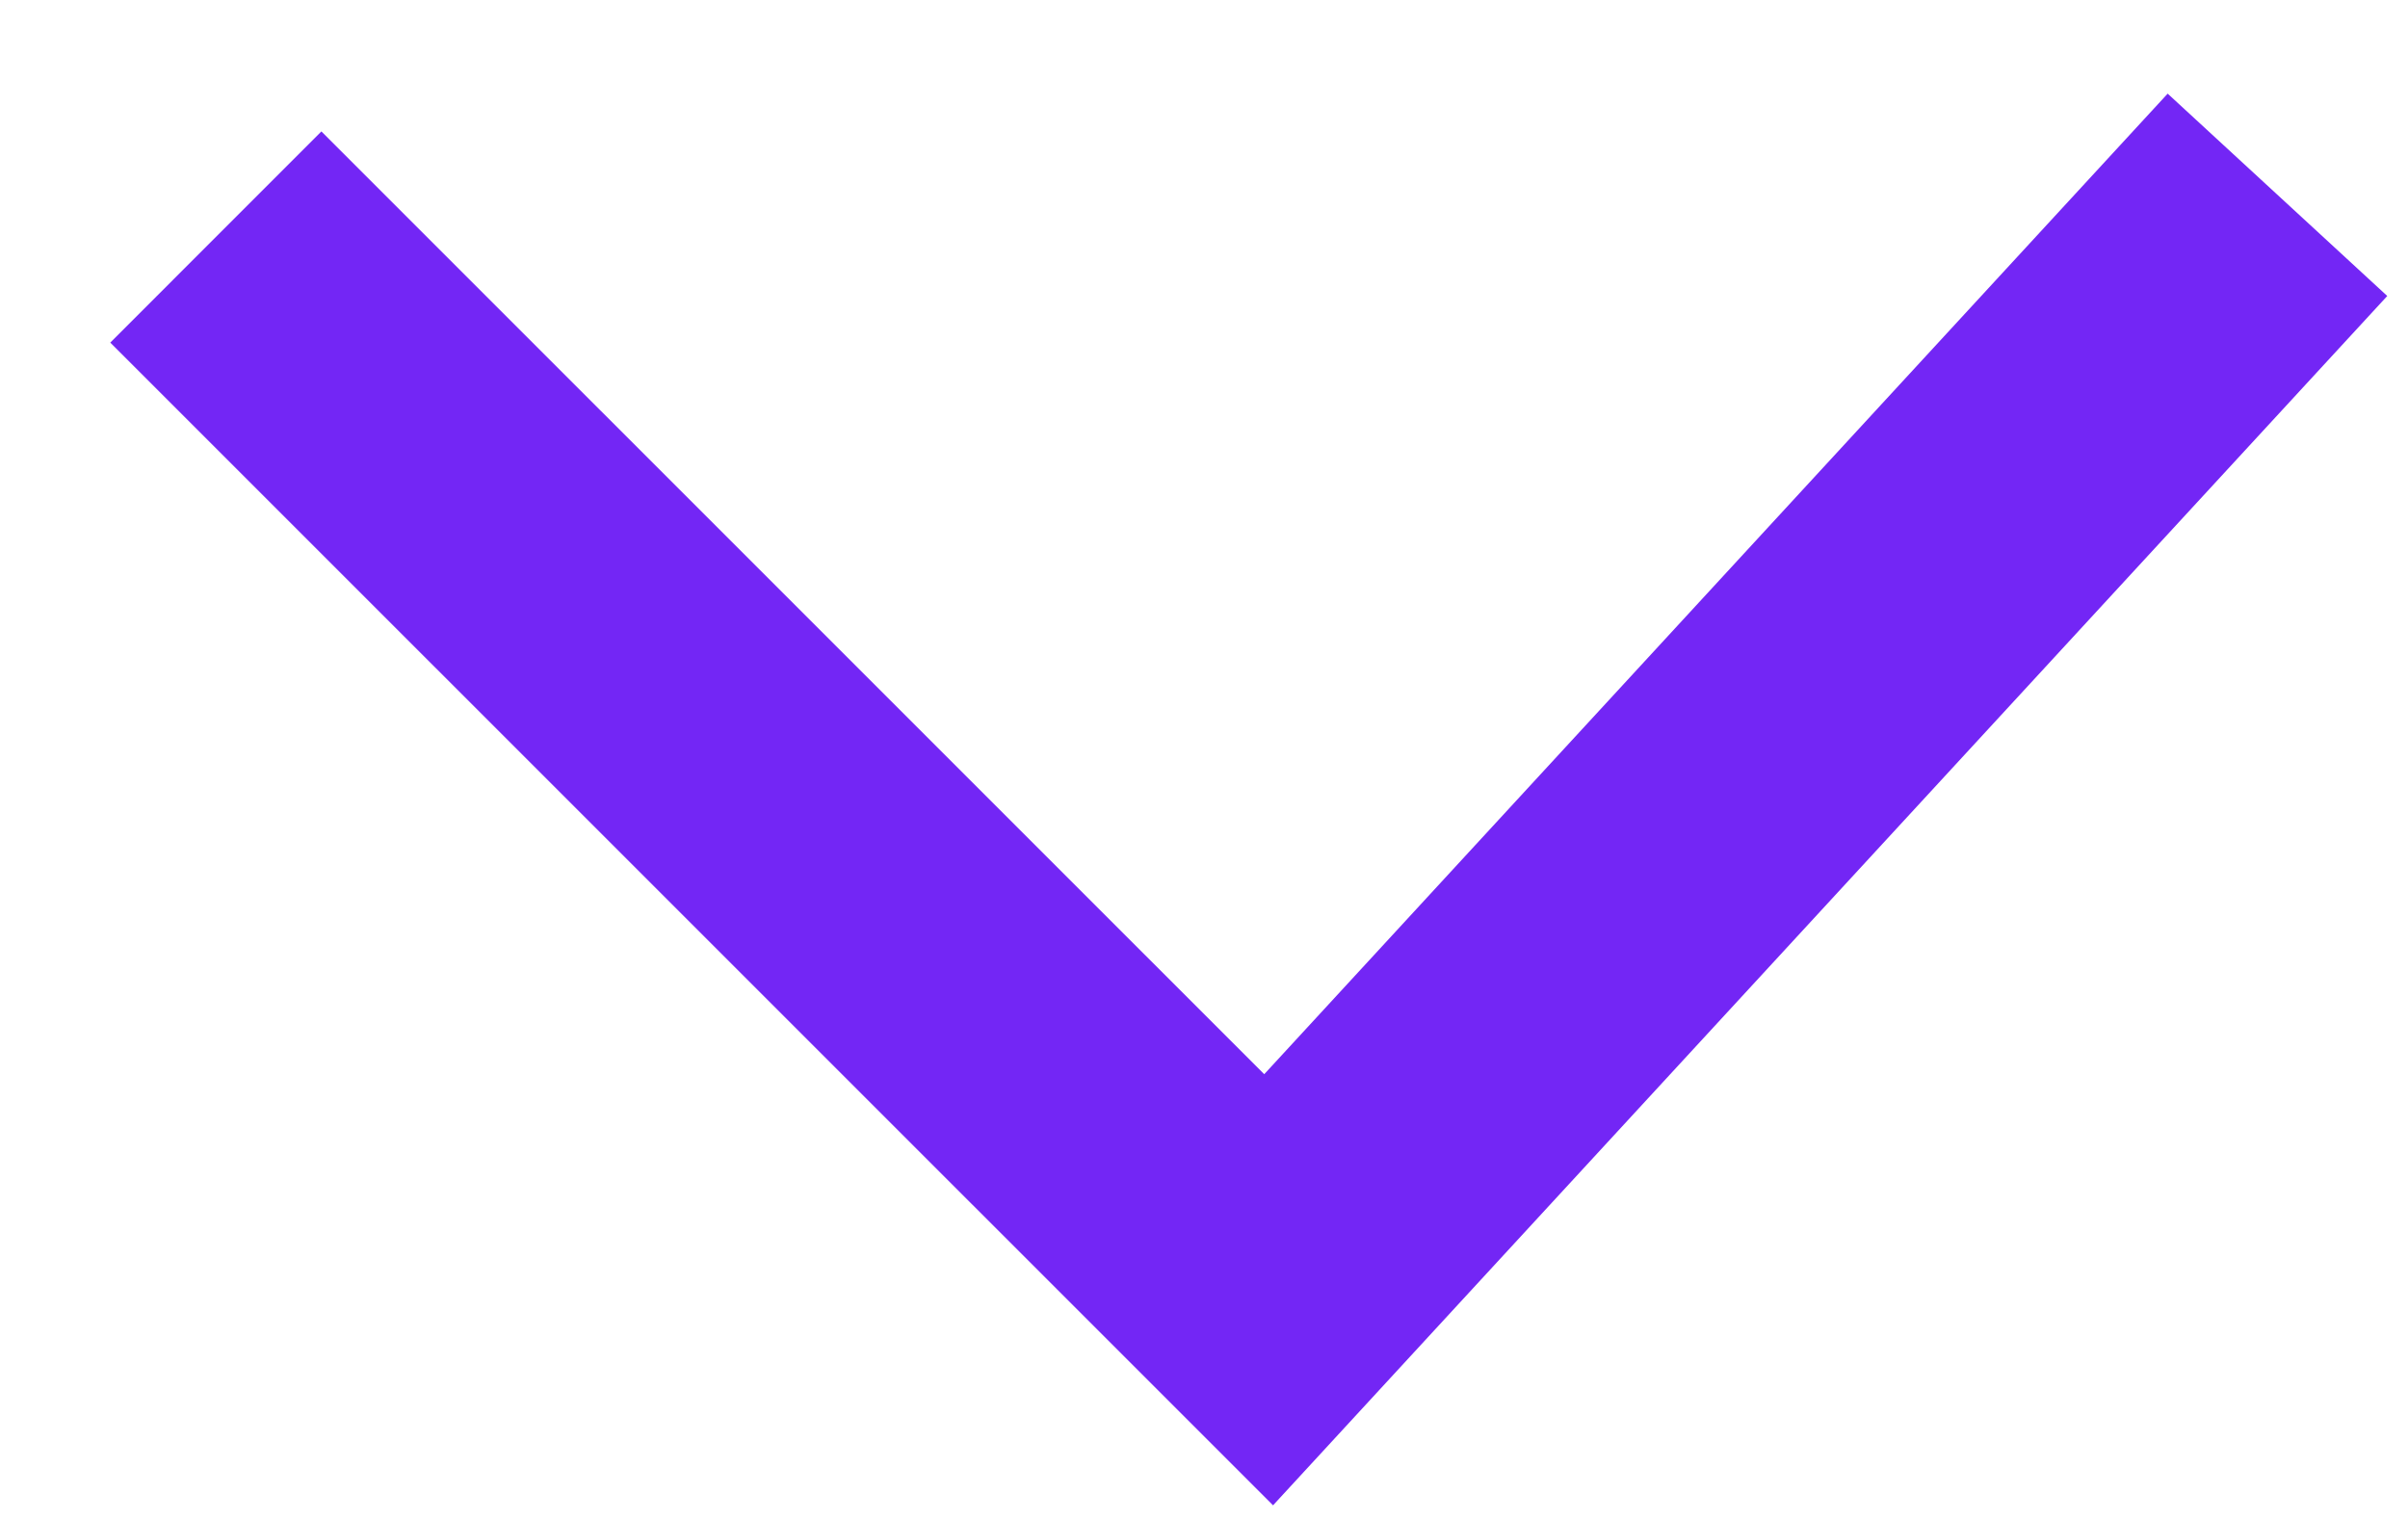
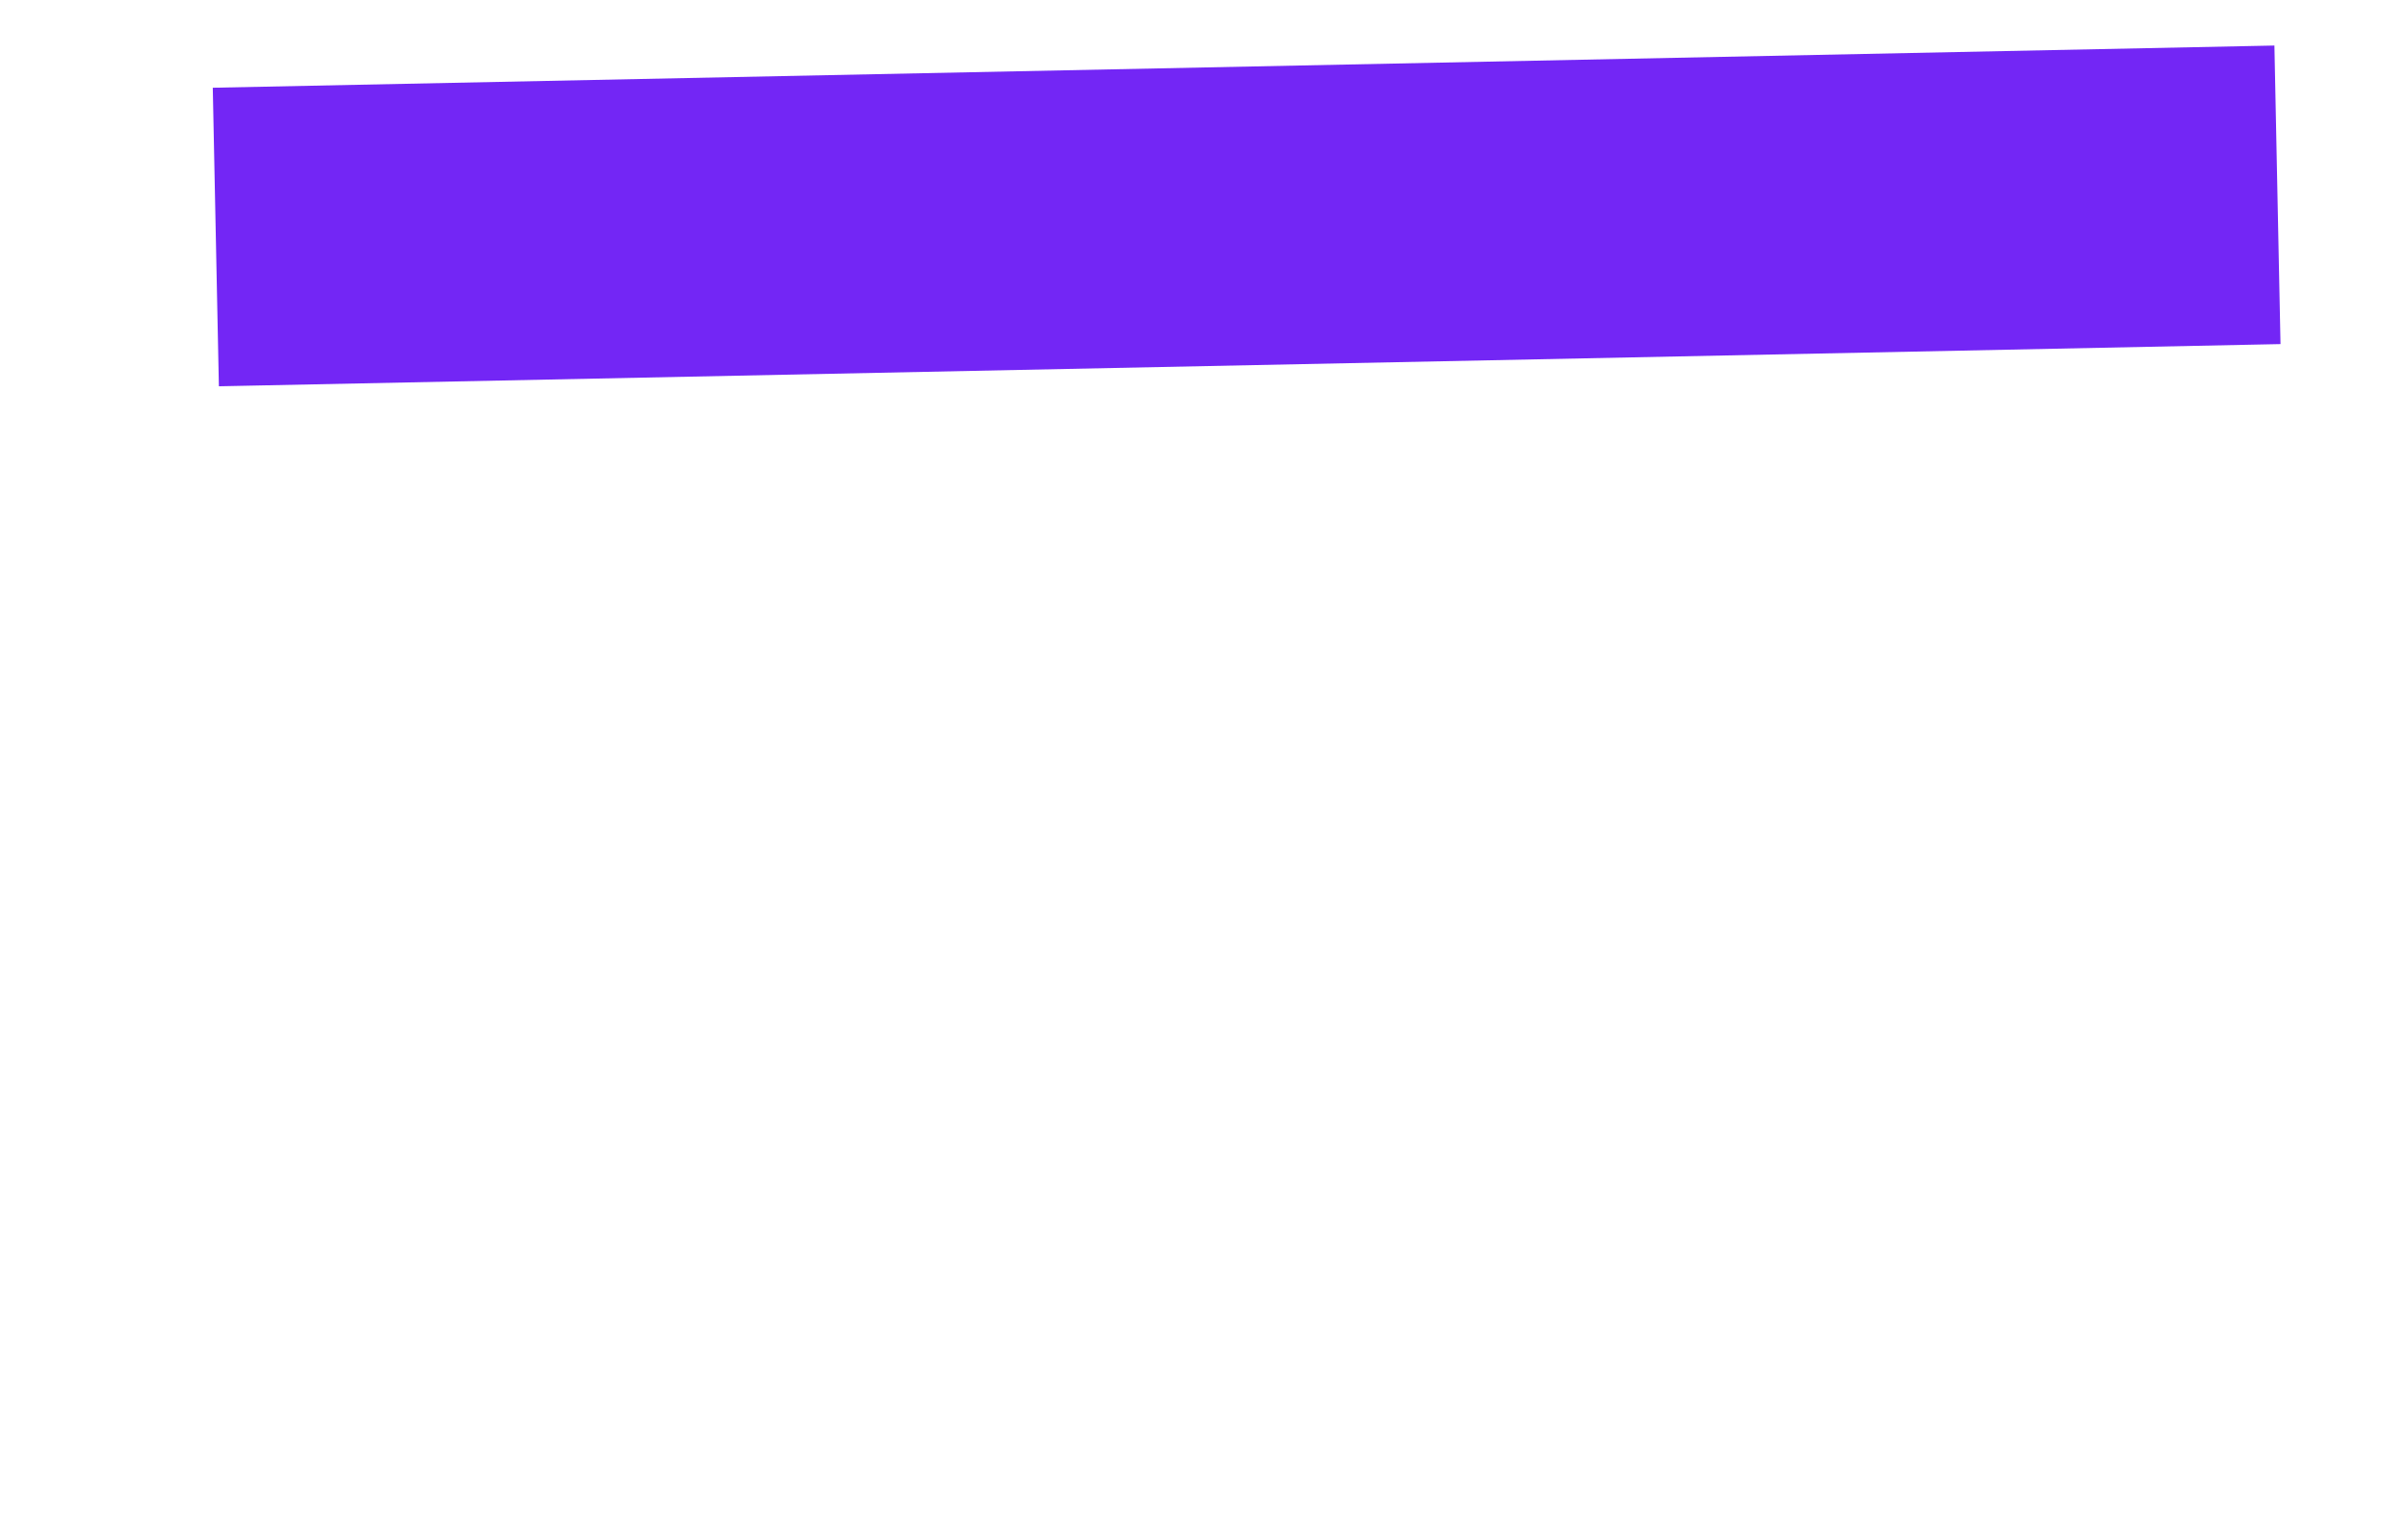
<svg xmlns="http://www.w3.org/2000/svg" width="19" height="12" viewBox="0 0 19 12" fill="none">
-   <path id="Rectangle 218" d="M1.703 1.87L10.01 10.176L17.97 1.537" stroke="#7326F5" stroke-width="2.356" />
+   <path id="Rectangle 218" d="M1.703 1.87L17.97 1.537" stroke="#7326F5" stroke-width="2.356" />
</svg>